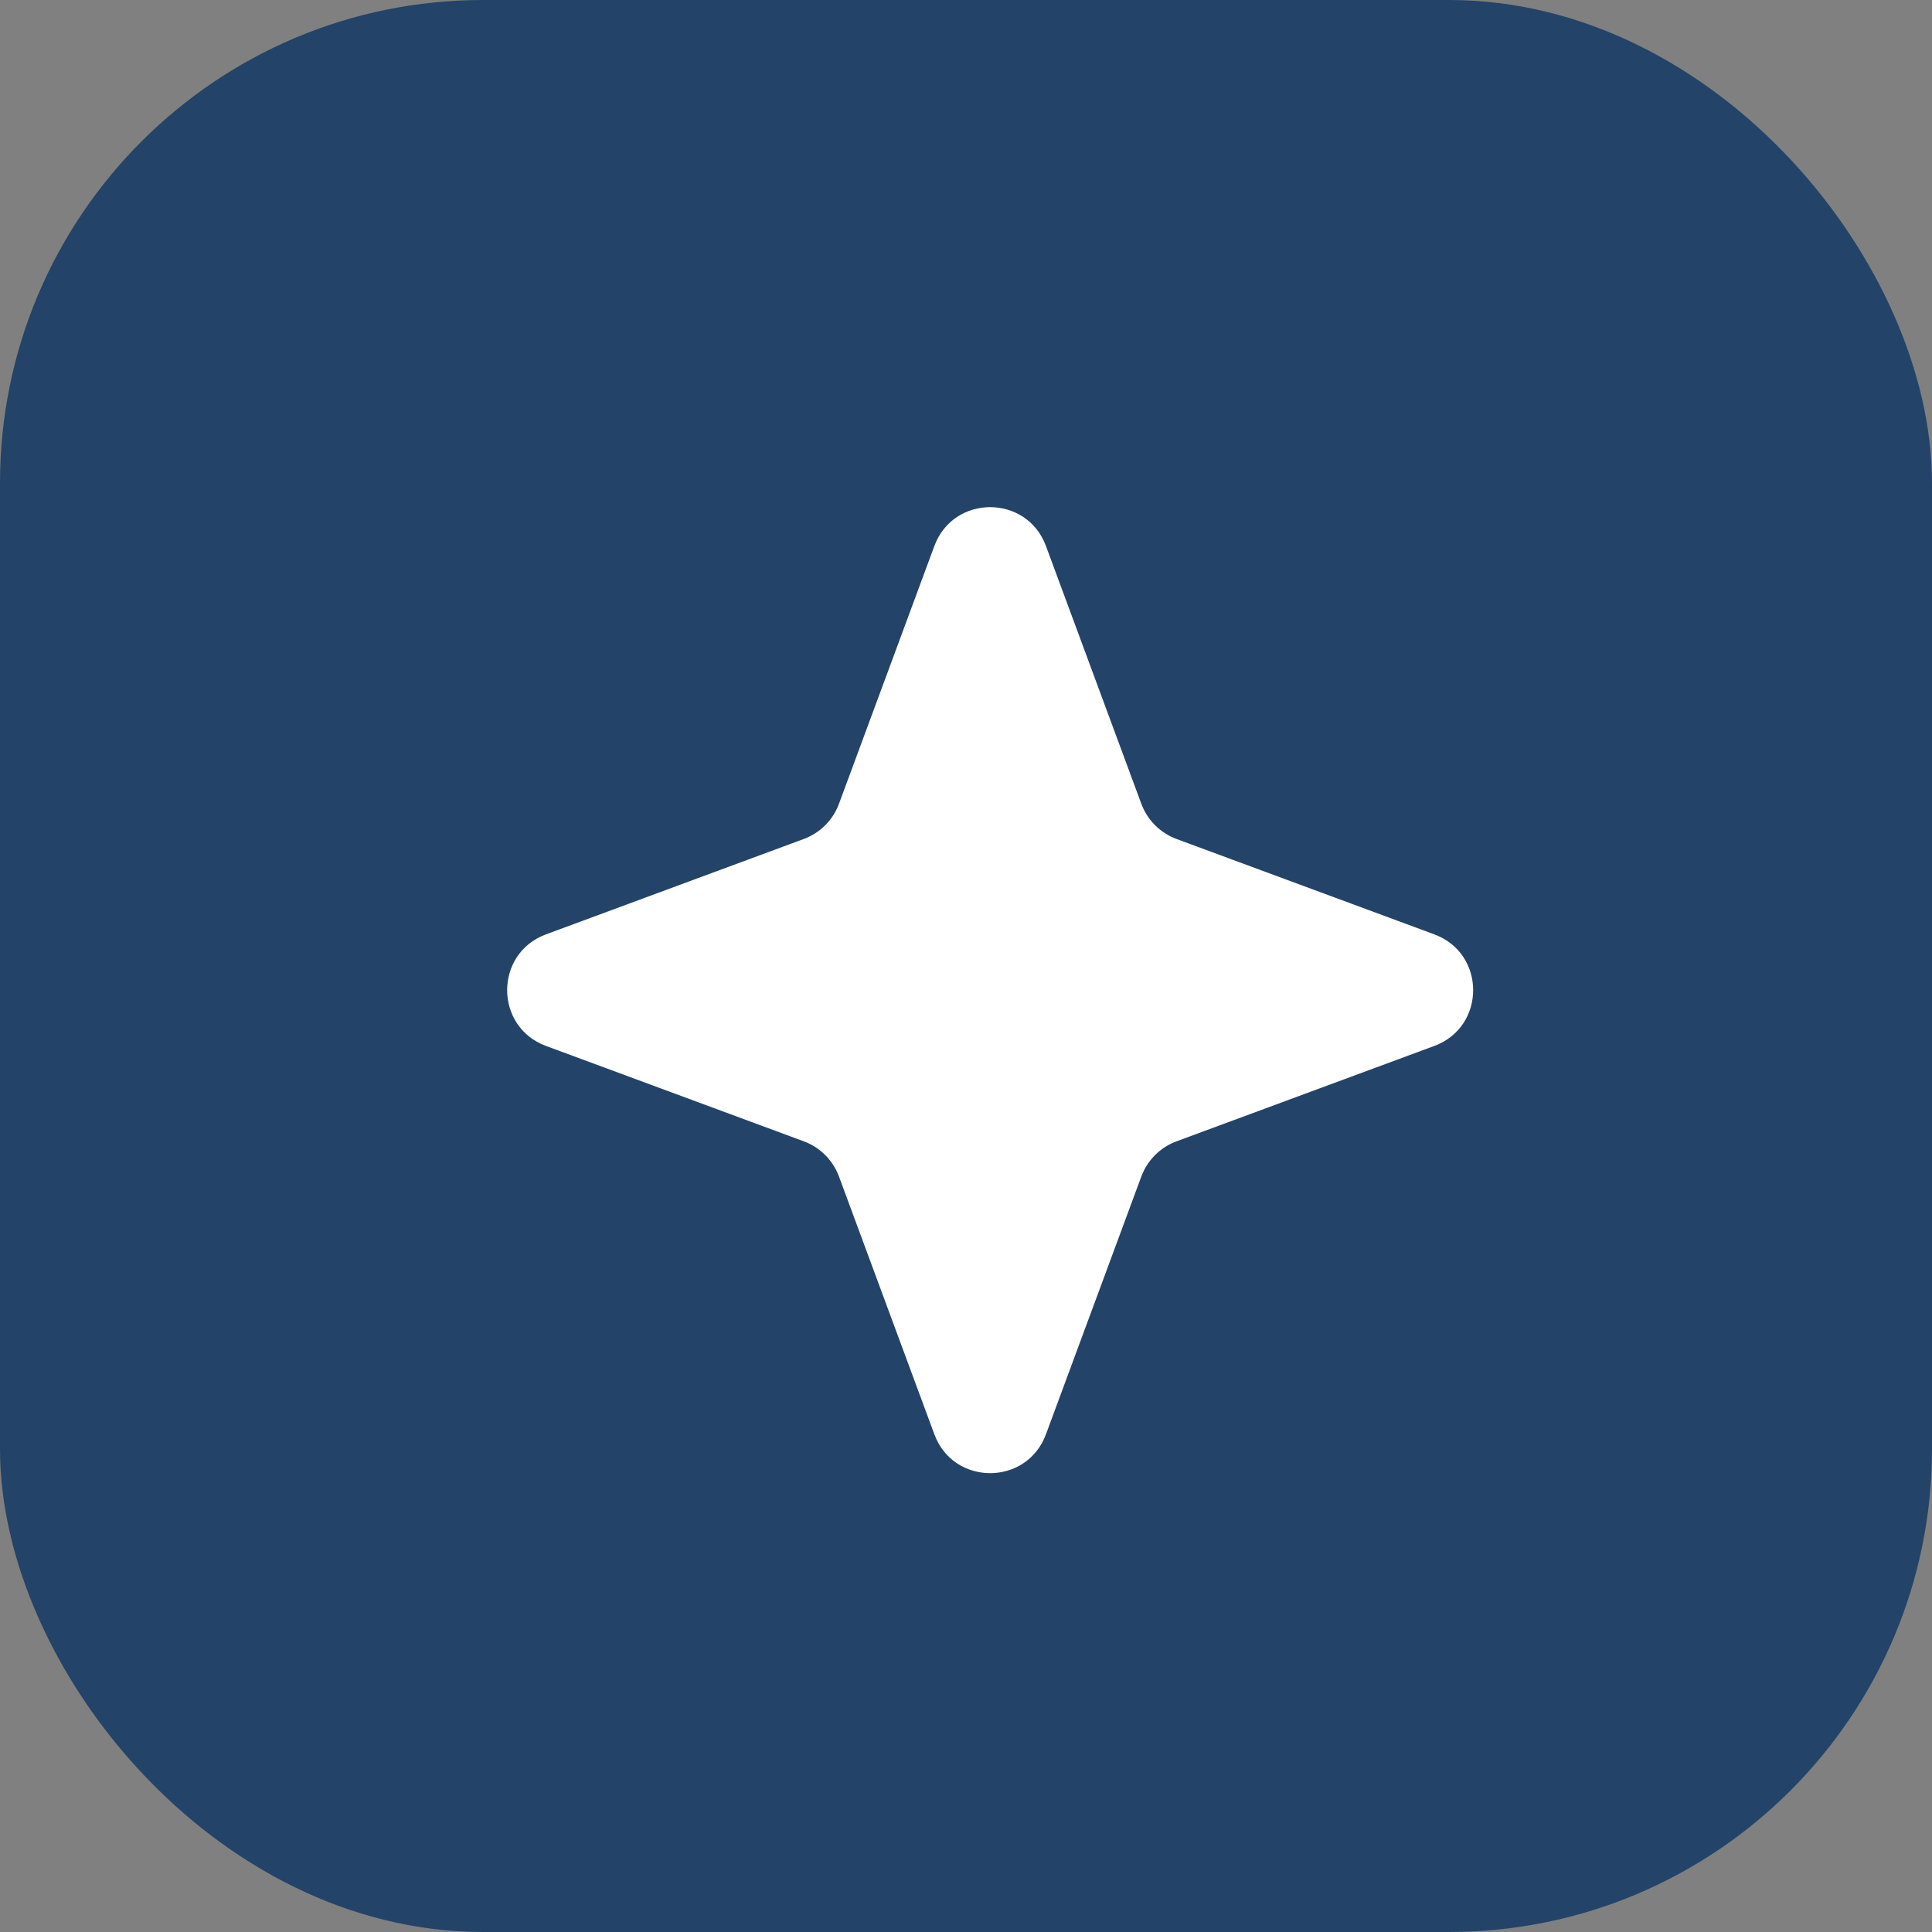
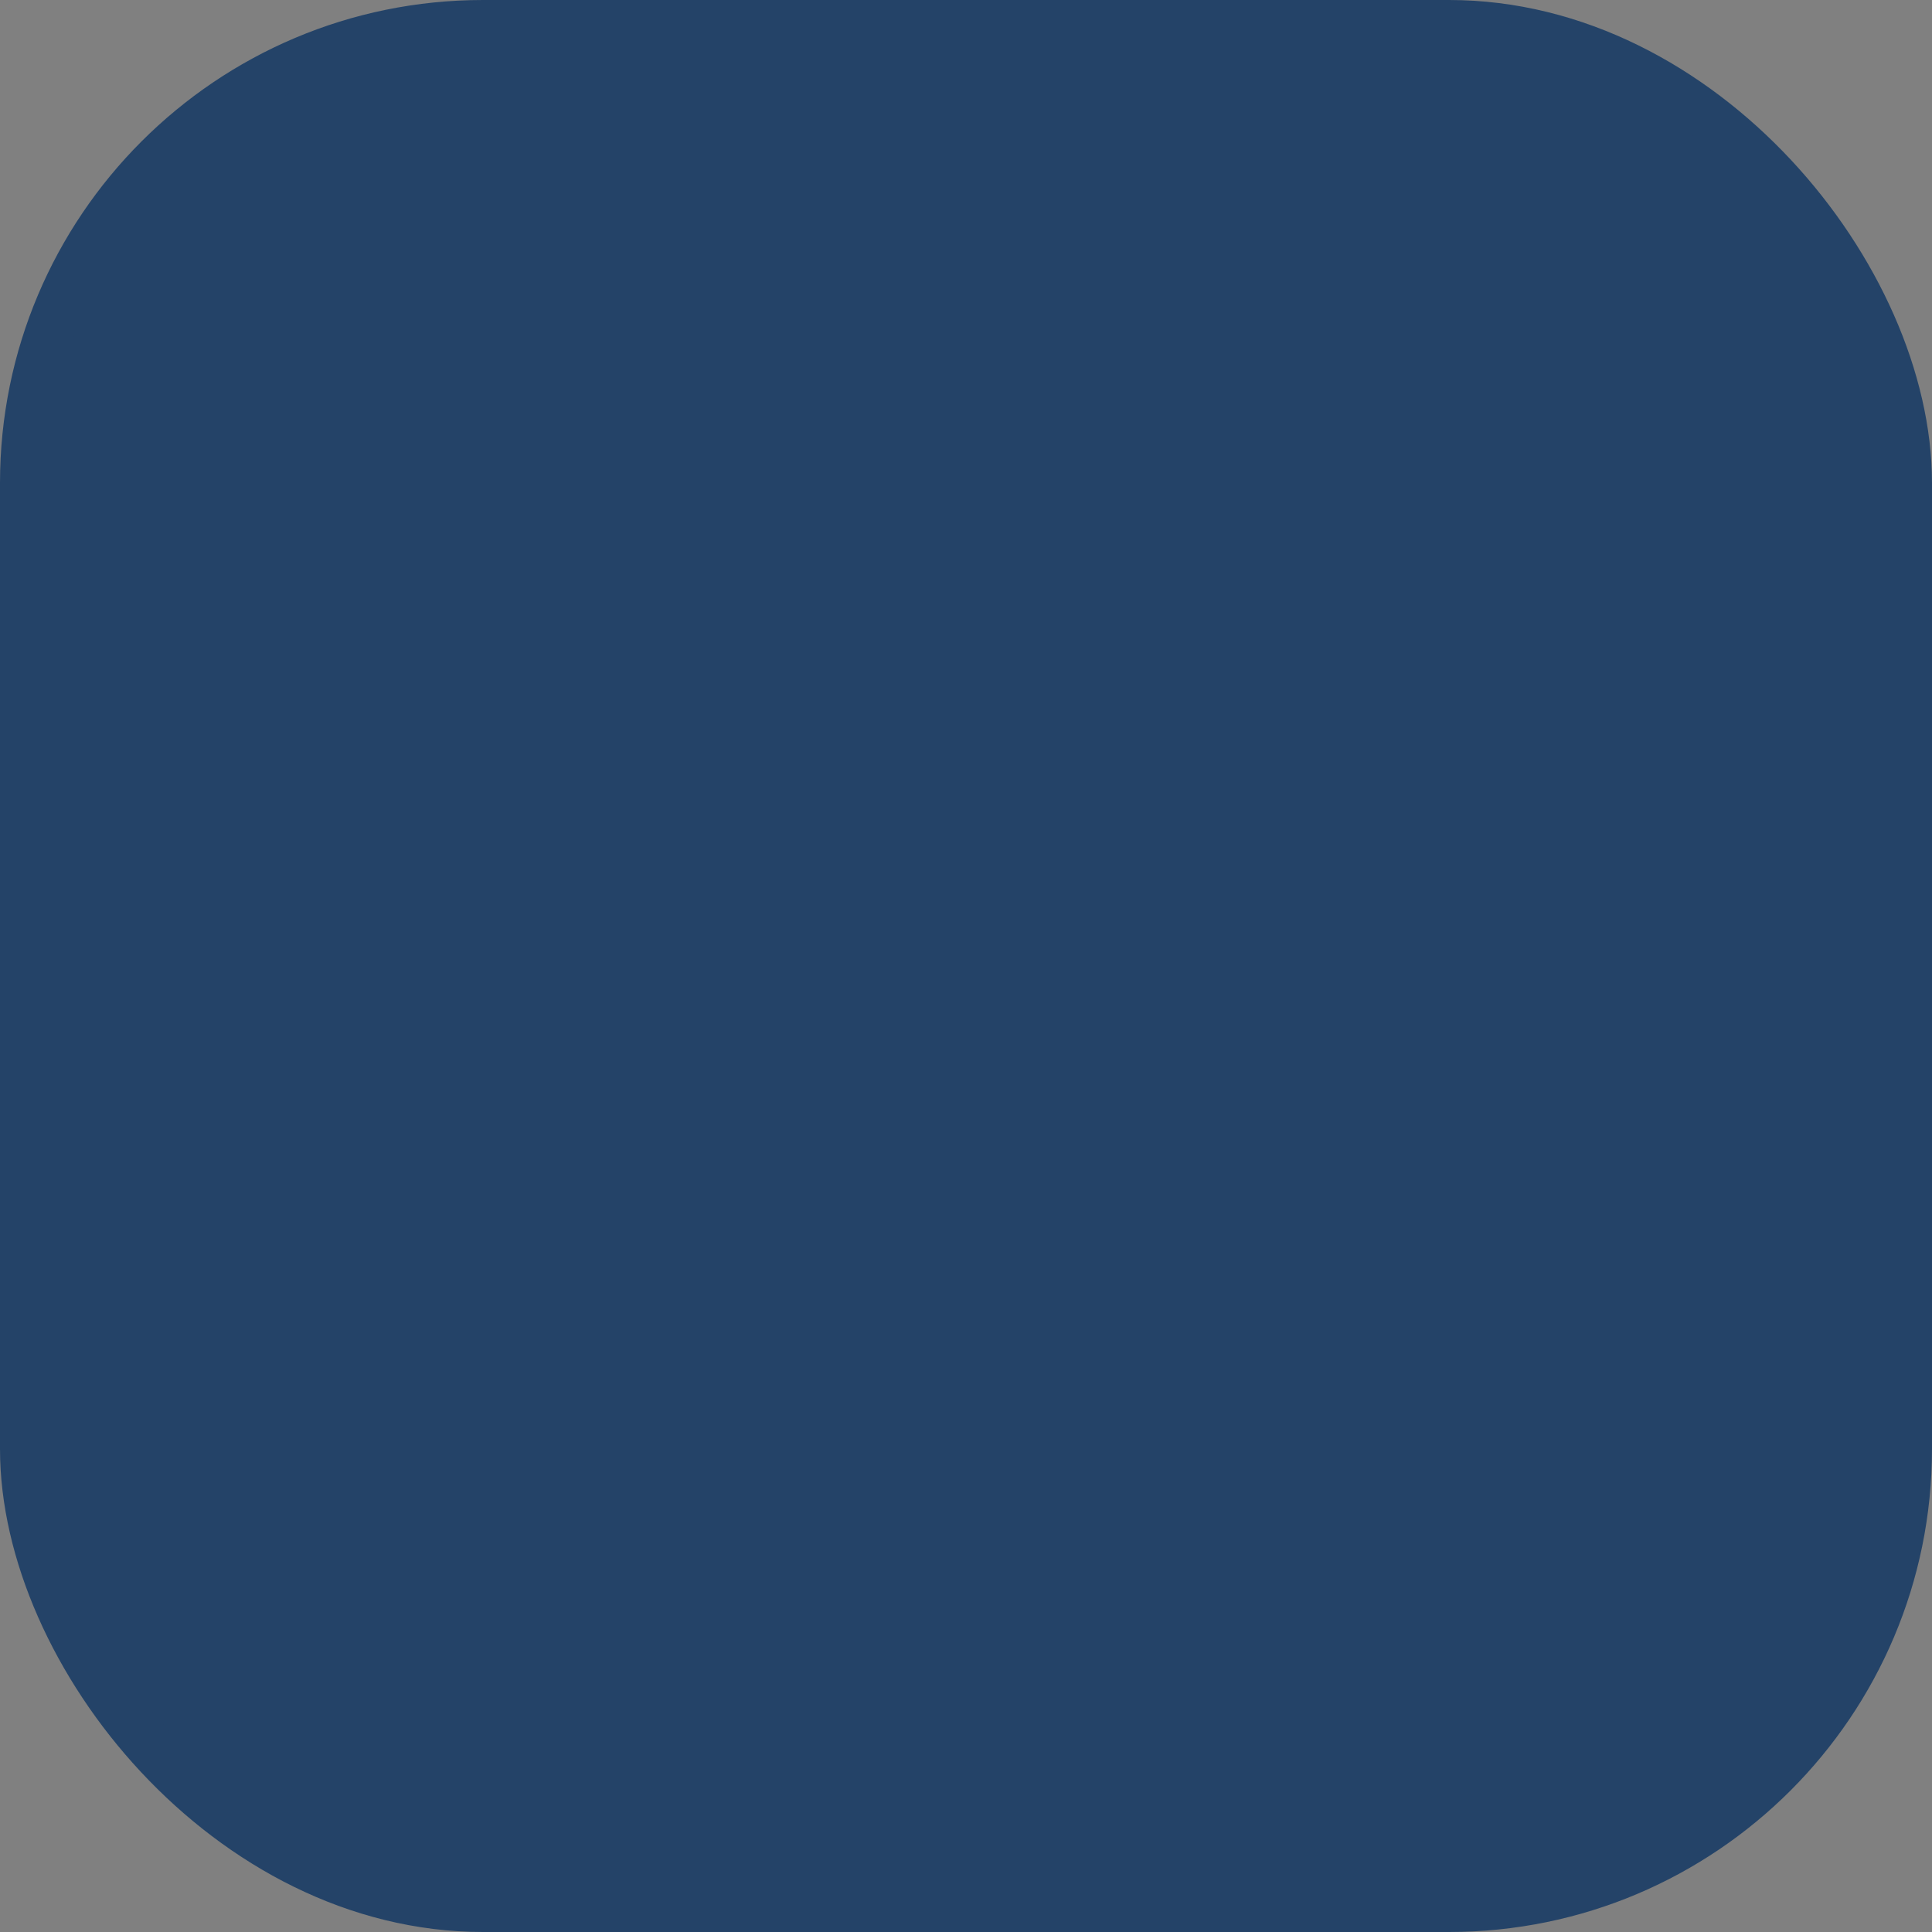
<svg xmlns="http://www.w3.org/2000/svg" width="40" height="40" viewBox="0 0 40 40" fill="none">
  <rect x="0" y="0" width="40" height="40" fill="#808080" stroke="none" />
  <rect x="0.5" y="0.5" width="39" height="39" rx="9.5" fill="#244368" stroke="#244368" />
-   <path d="M19.345 11.304C19.742 10.232 21.258 10.232 21.655 11.304L23.63 16.642C23.755 16.979 24.021 17.245 24.358 17.37L29.696 19.345C30.768 19.742 30.768 21.258 29.696 21.655L24.358 23.63C24.021 23.755 23.755 24.021 23.63 24.358L21.655 29.696C21.258 30.768 19.742 30.768 19.345 29.696L17.37 24.358C17.245 24.021 16.979 23.755 16.642 23.63L11.304 21.655C10.232 21.258 10.232 19.742 11.304 19.345L16.642 17.37C16.979 17.245 17.245 16.979 17.37 16.642L19.345 11.304Z" fill="white" />
</svg>